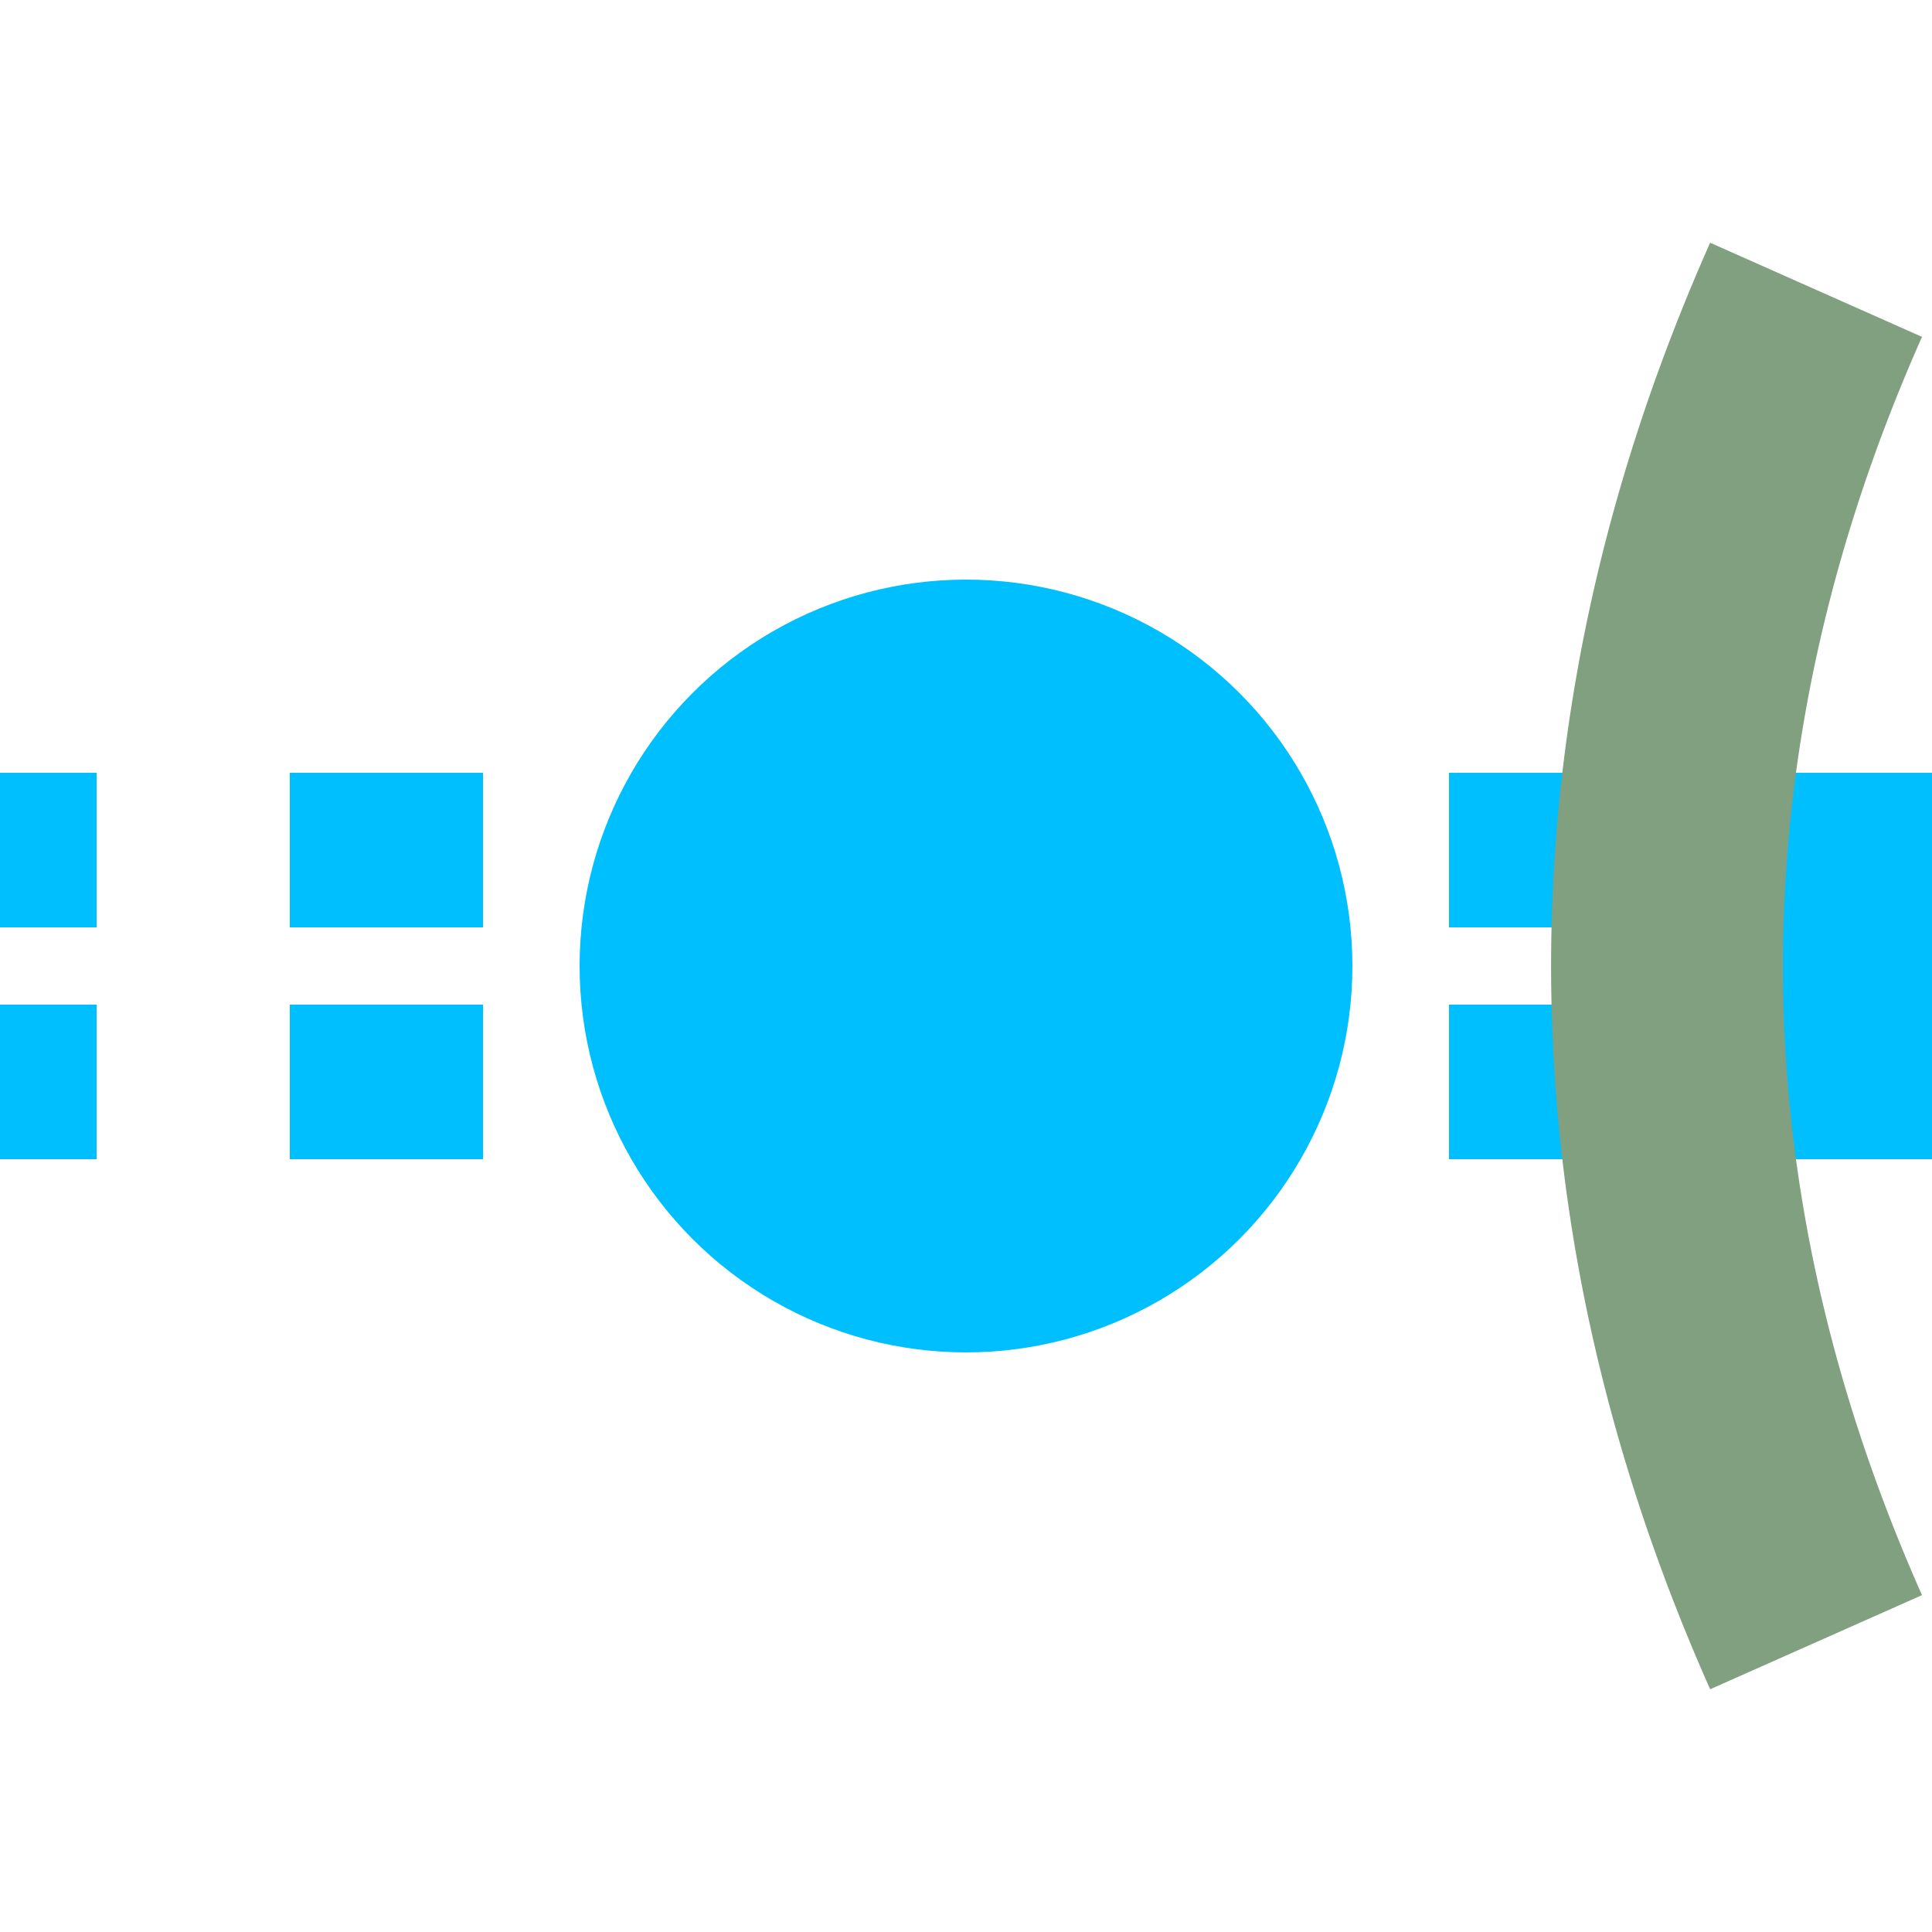
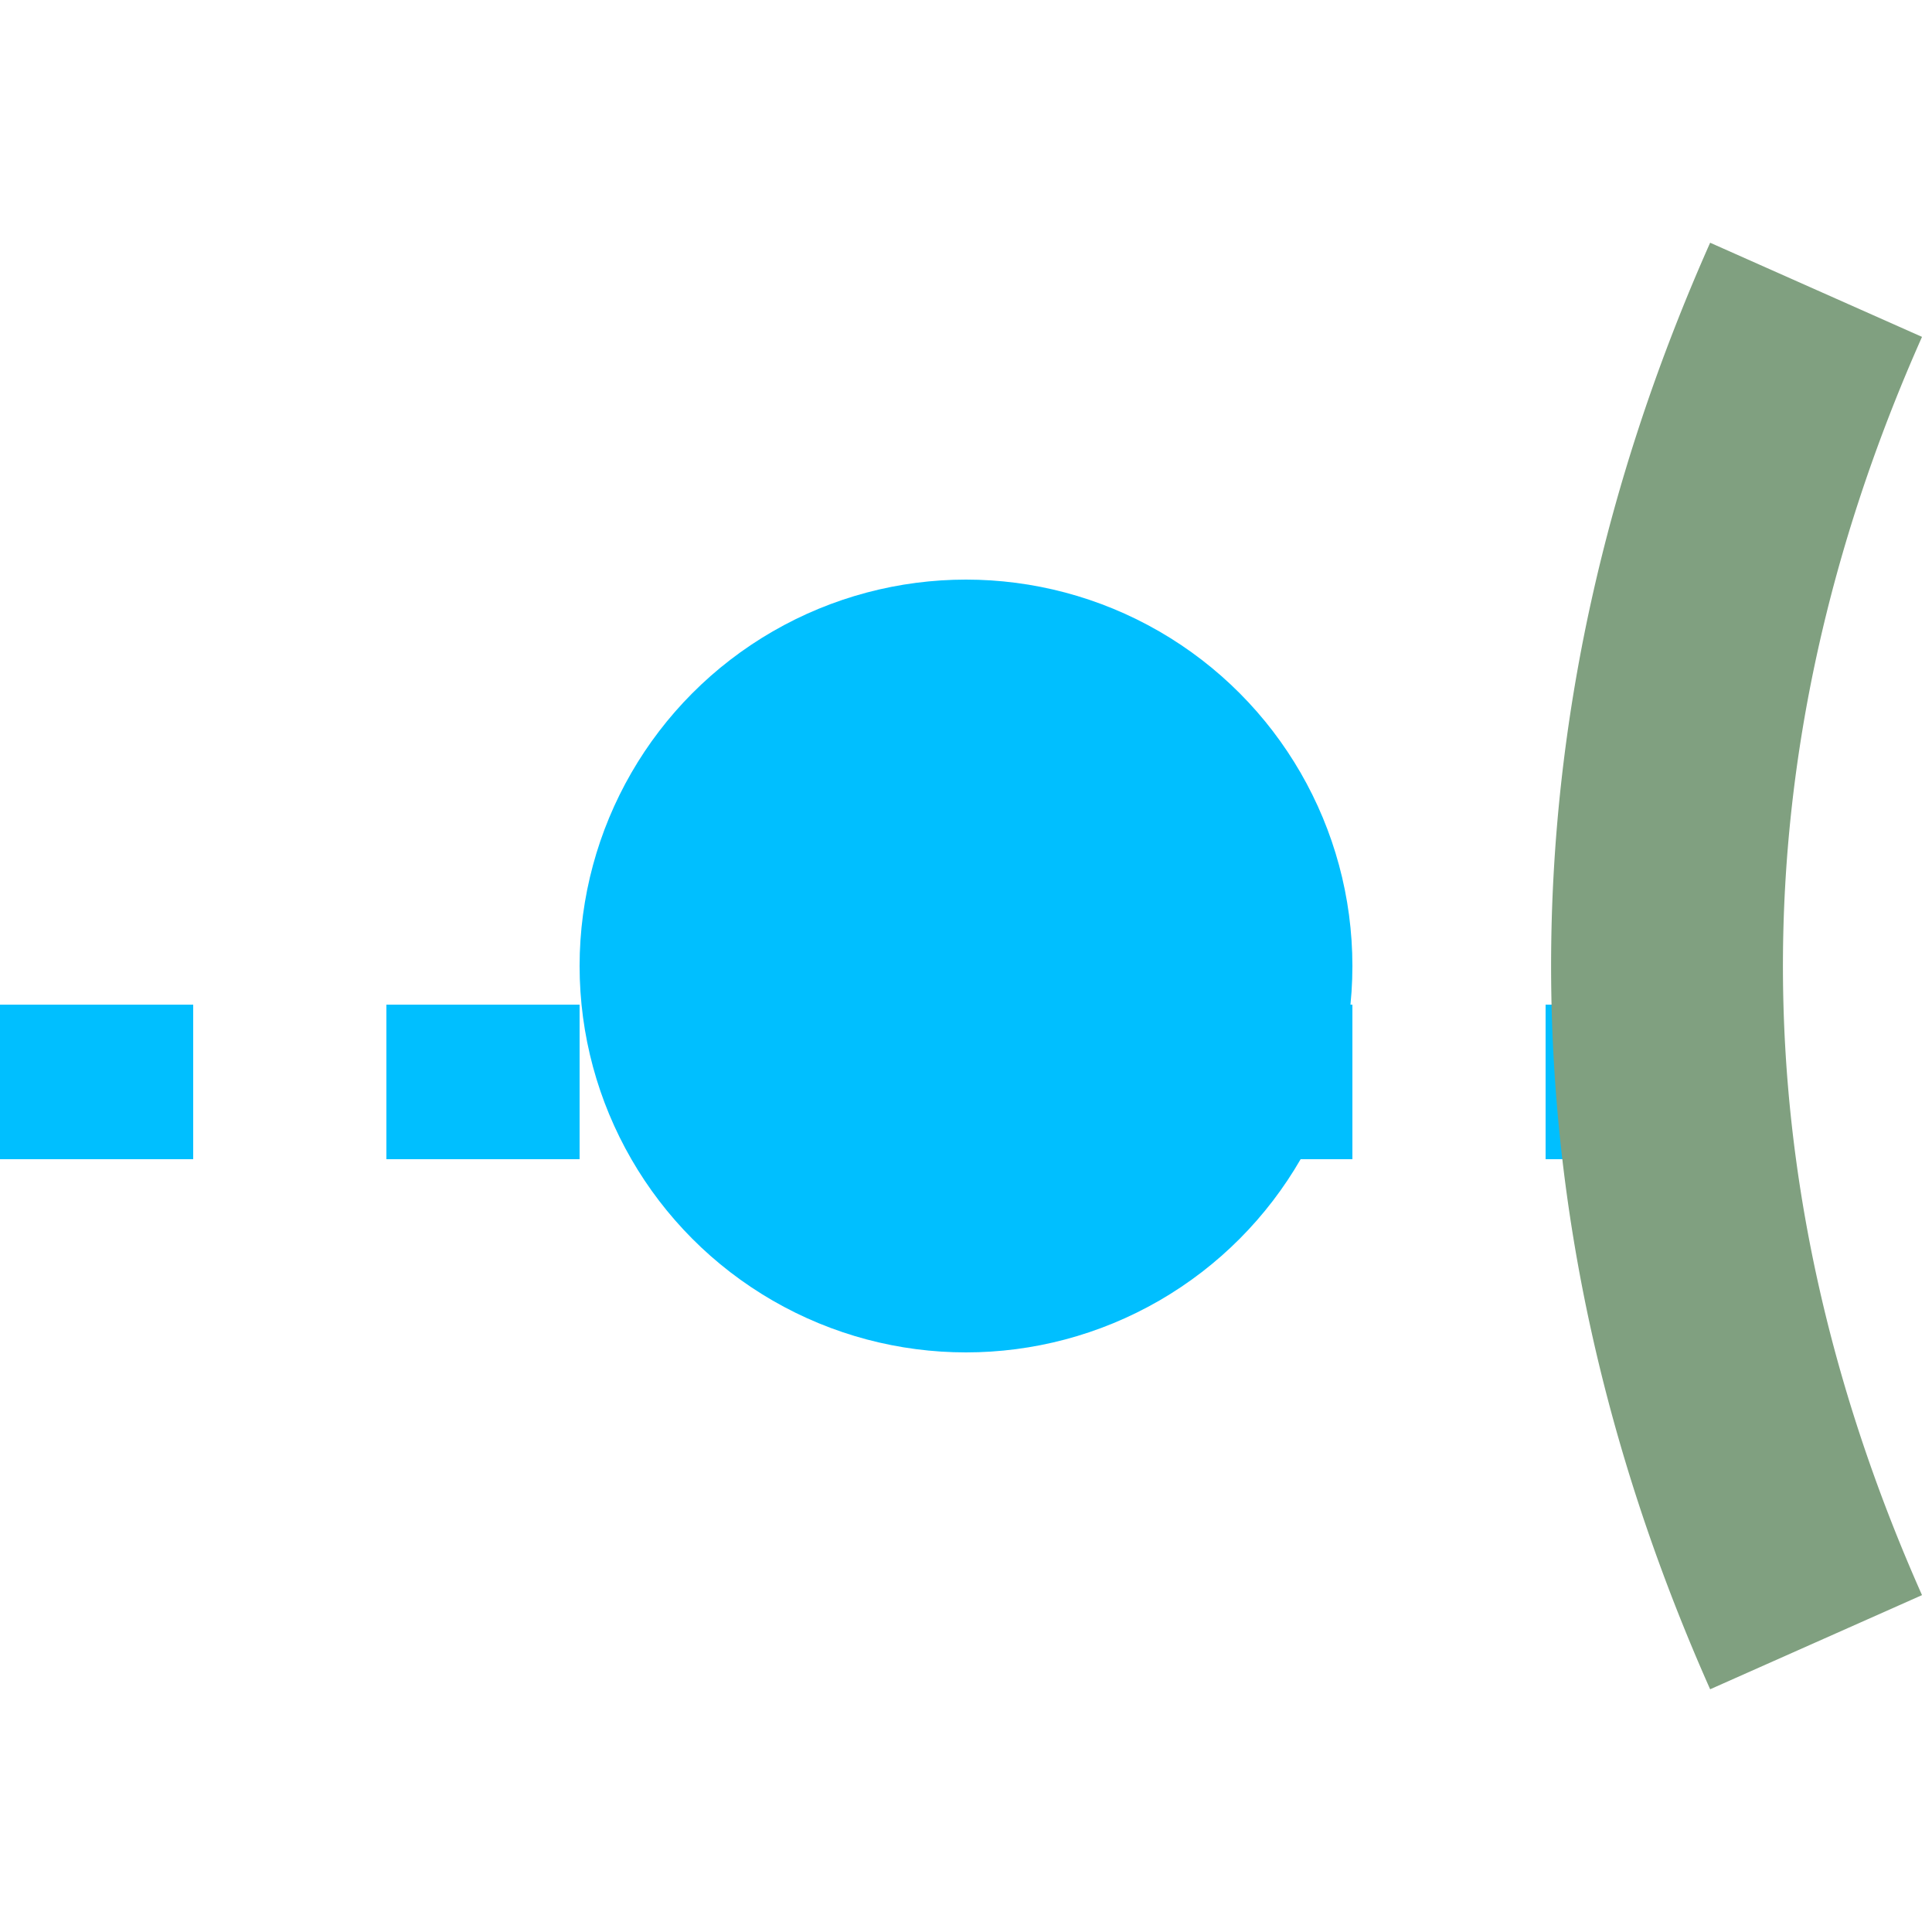
<svg xmlns="http://www.w3.org/2000/svg" width="500" height="500">
  <title>tHSTe@fq deepsky</title>
  <g stroke="#00BFFF">
-     <path d="M 425,250 h 75" stroke-width="100" />
-     <path d="m 425,220 H 0 m 425,60 H 0" stroke-width="40" stroke-dasharray="50" />
+     <path d="m 425,220 m 425,60 H 0" stroke-width="40" stroke-dasharray="50" />
  </g>
  <circle fill="#00BFFF" cx="250" cy="250" r="100" />
  <path stroke="#80A080" d="m 470,75 a 2500,1000 0 0 0 0,350" stroke-width="60" fill="none" />
</svg>